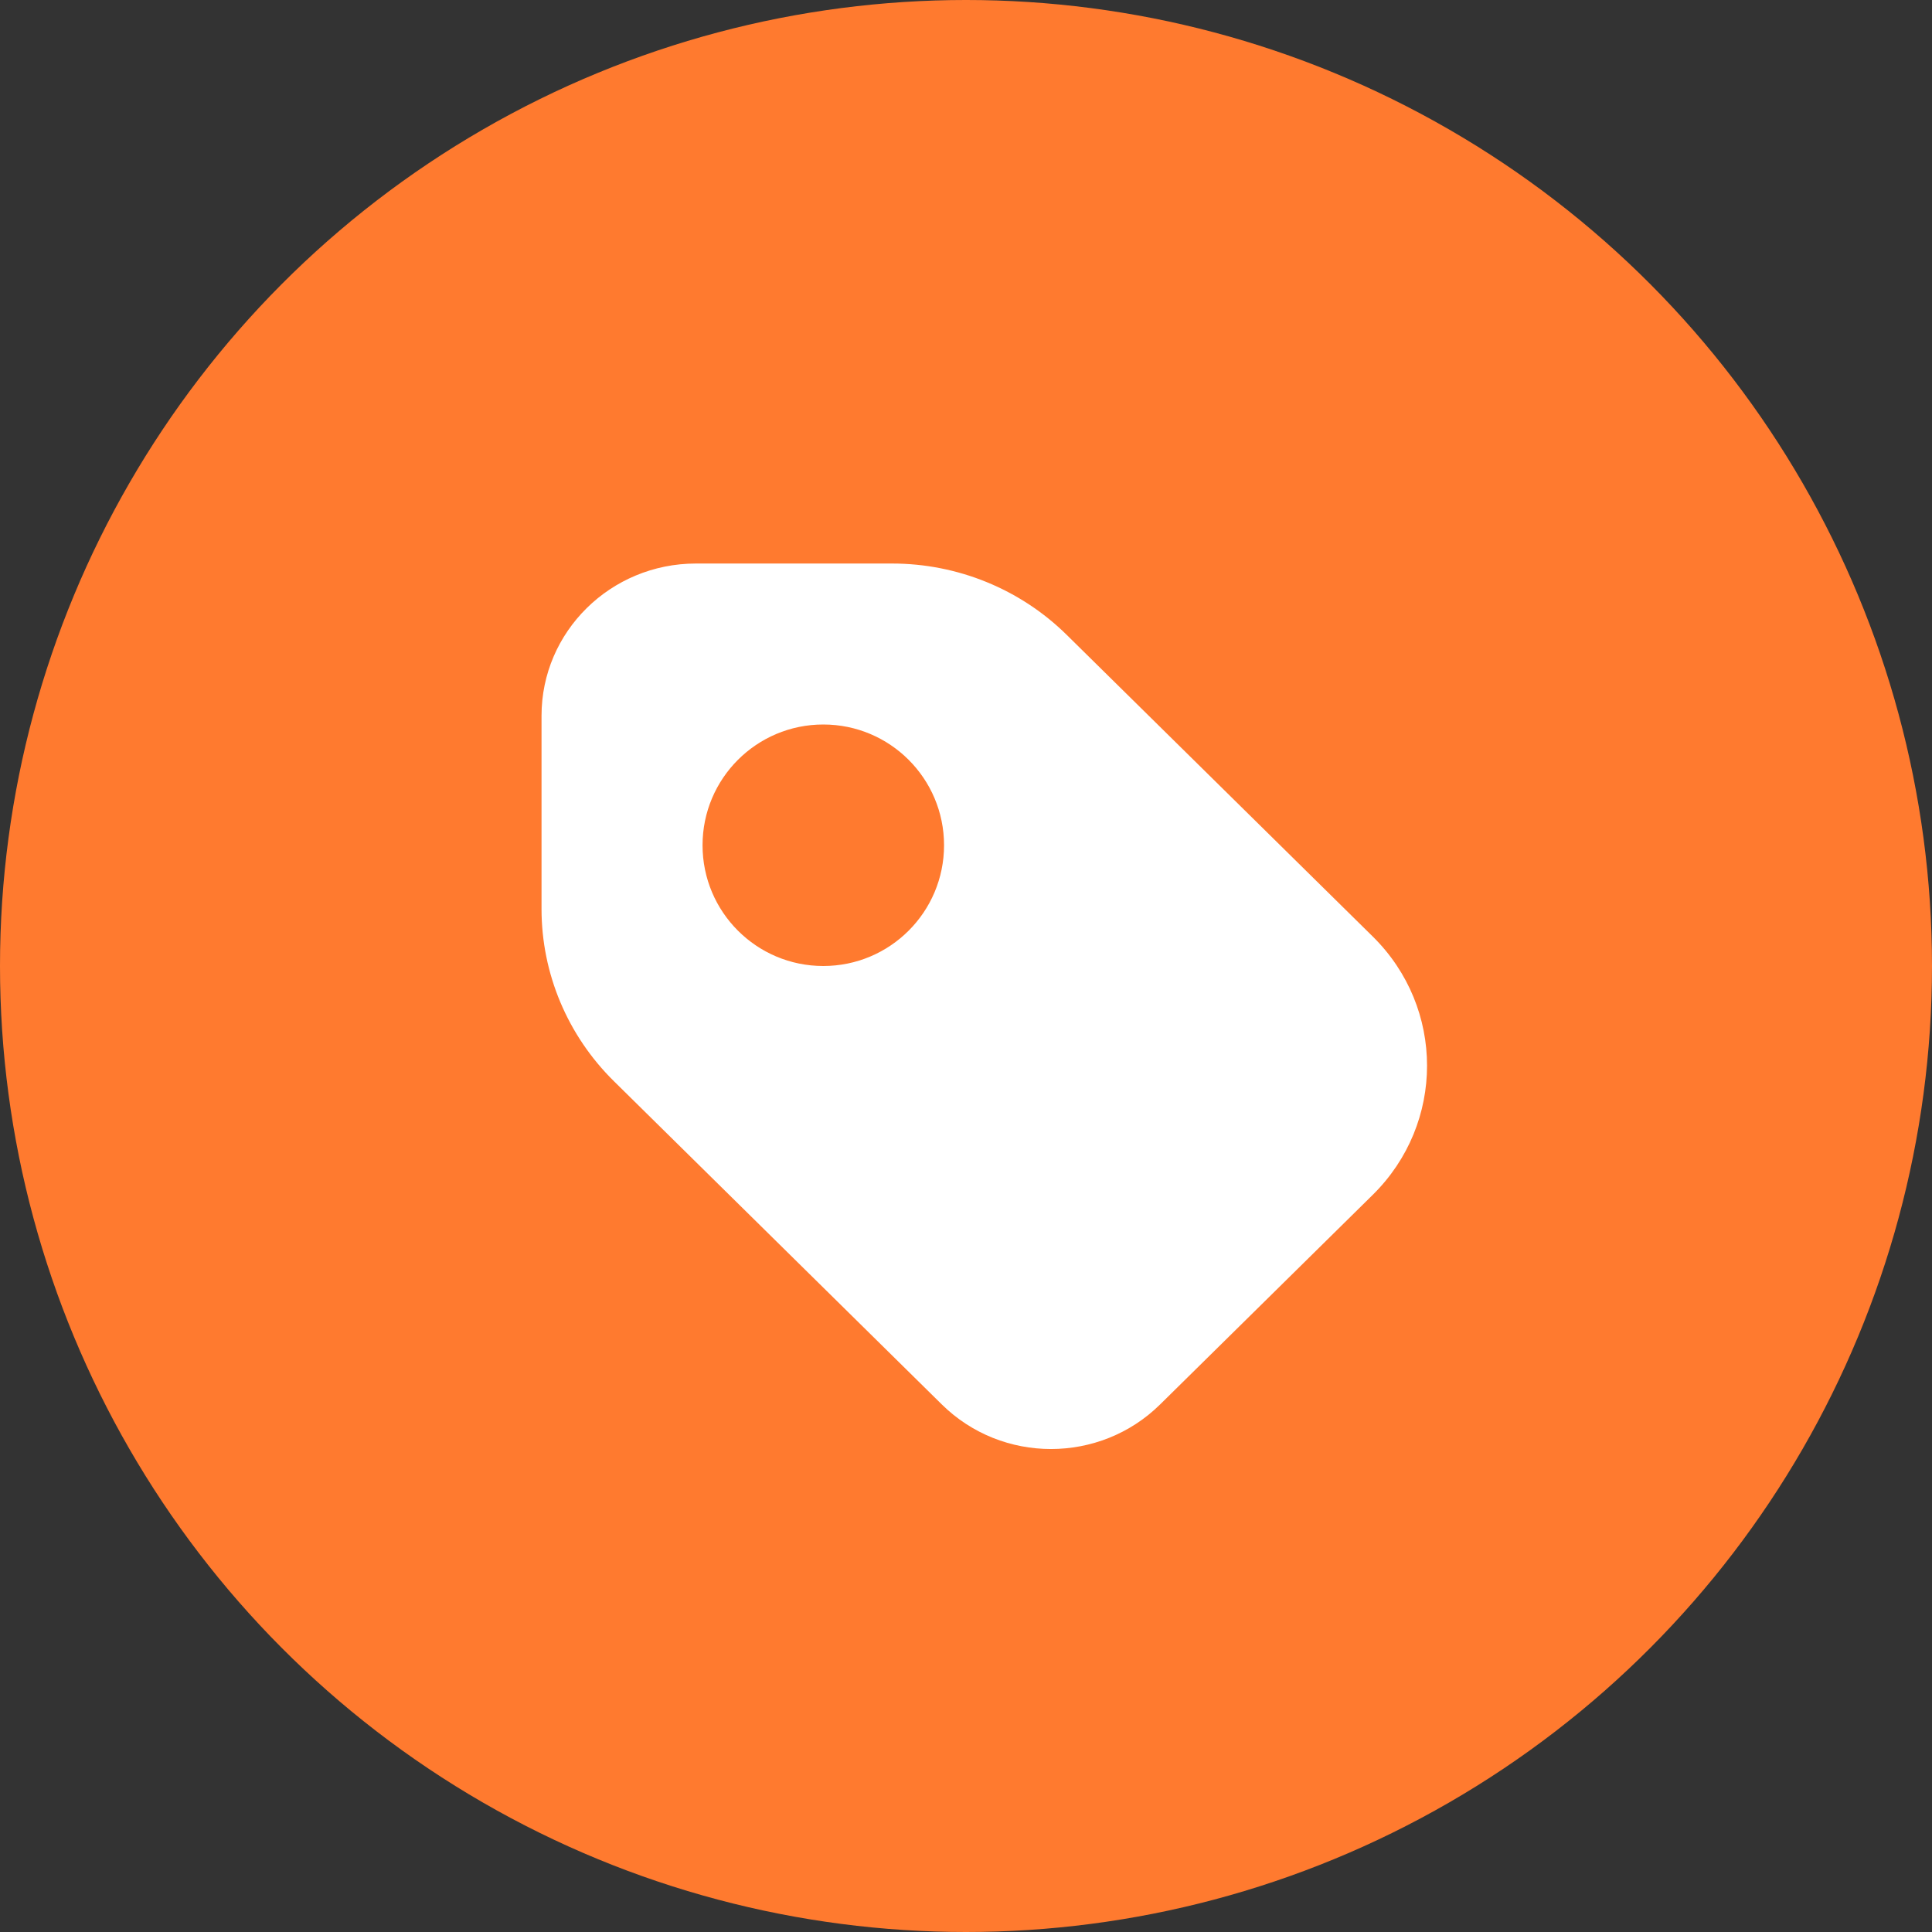
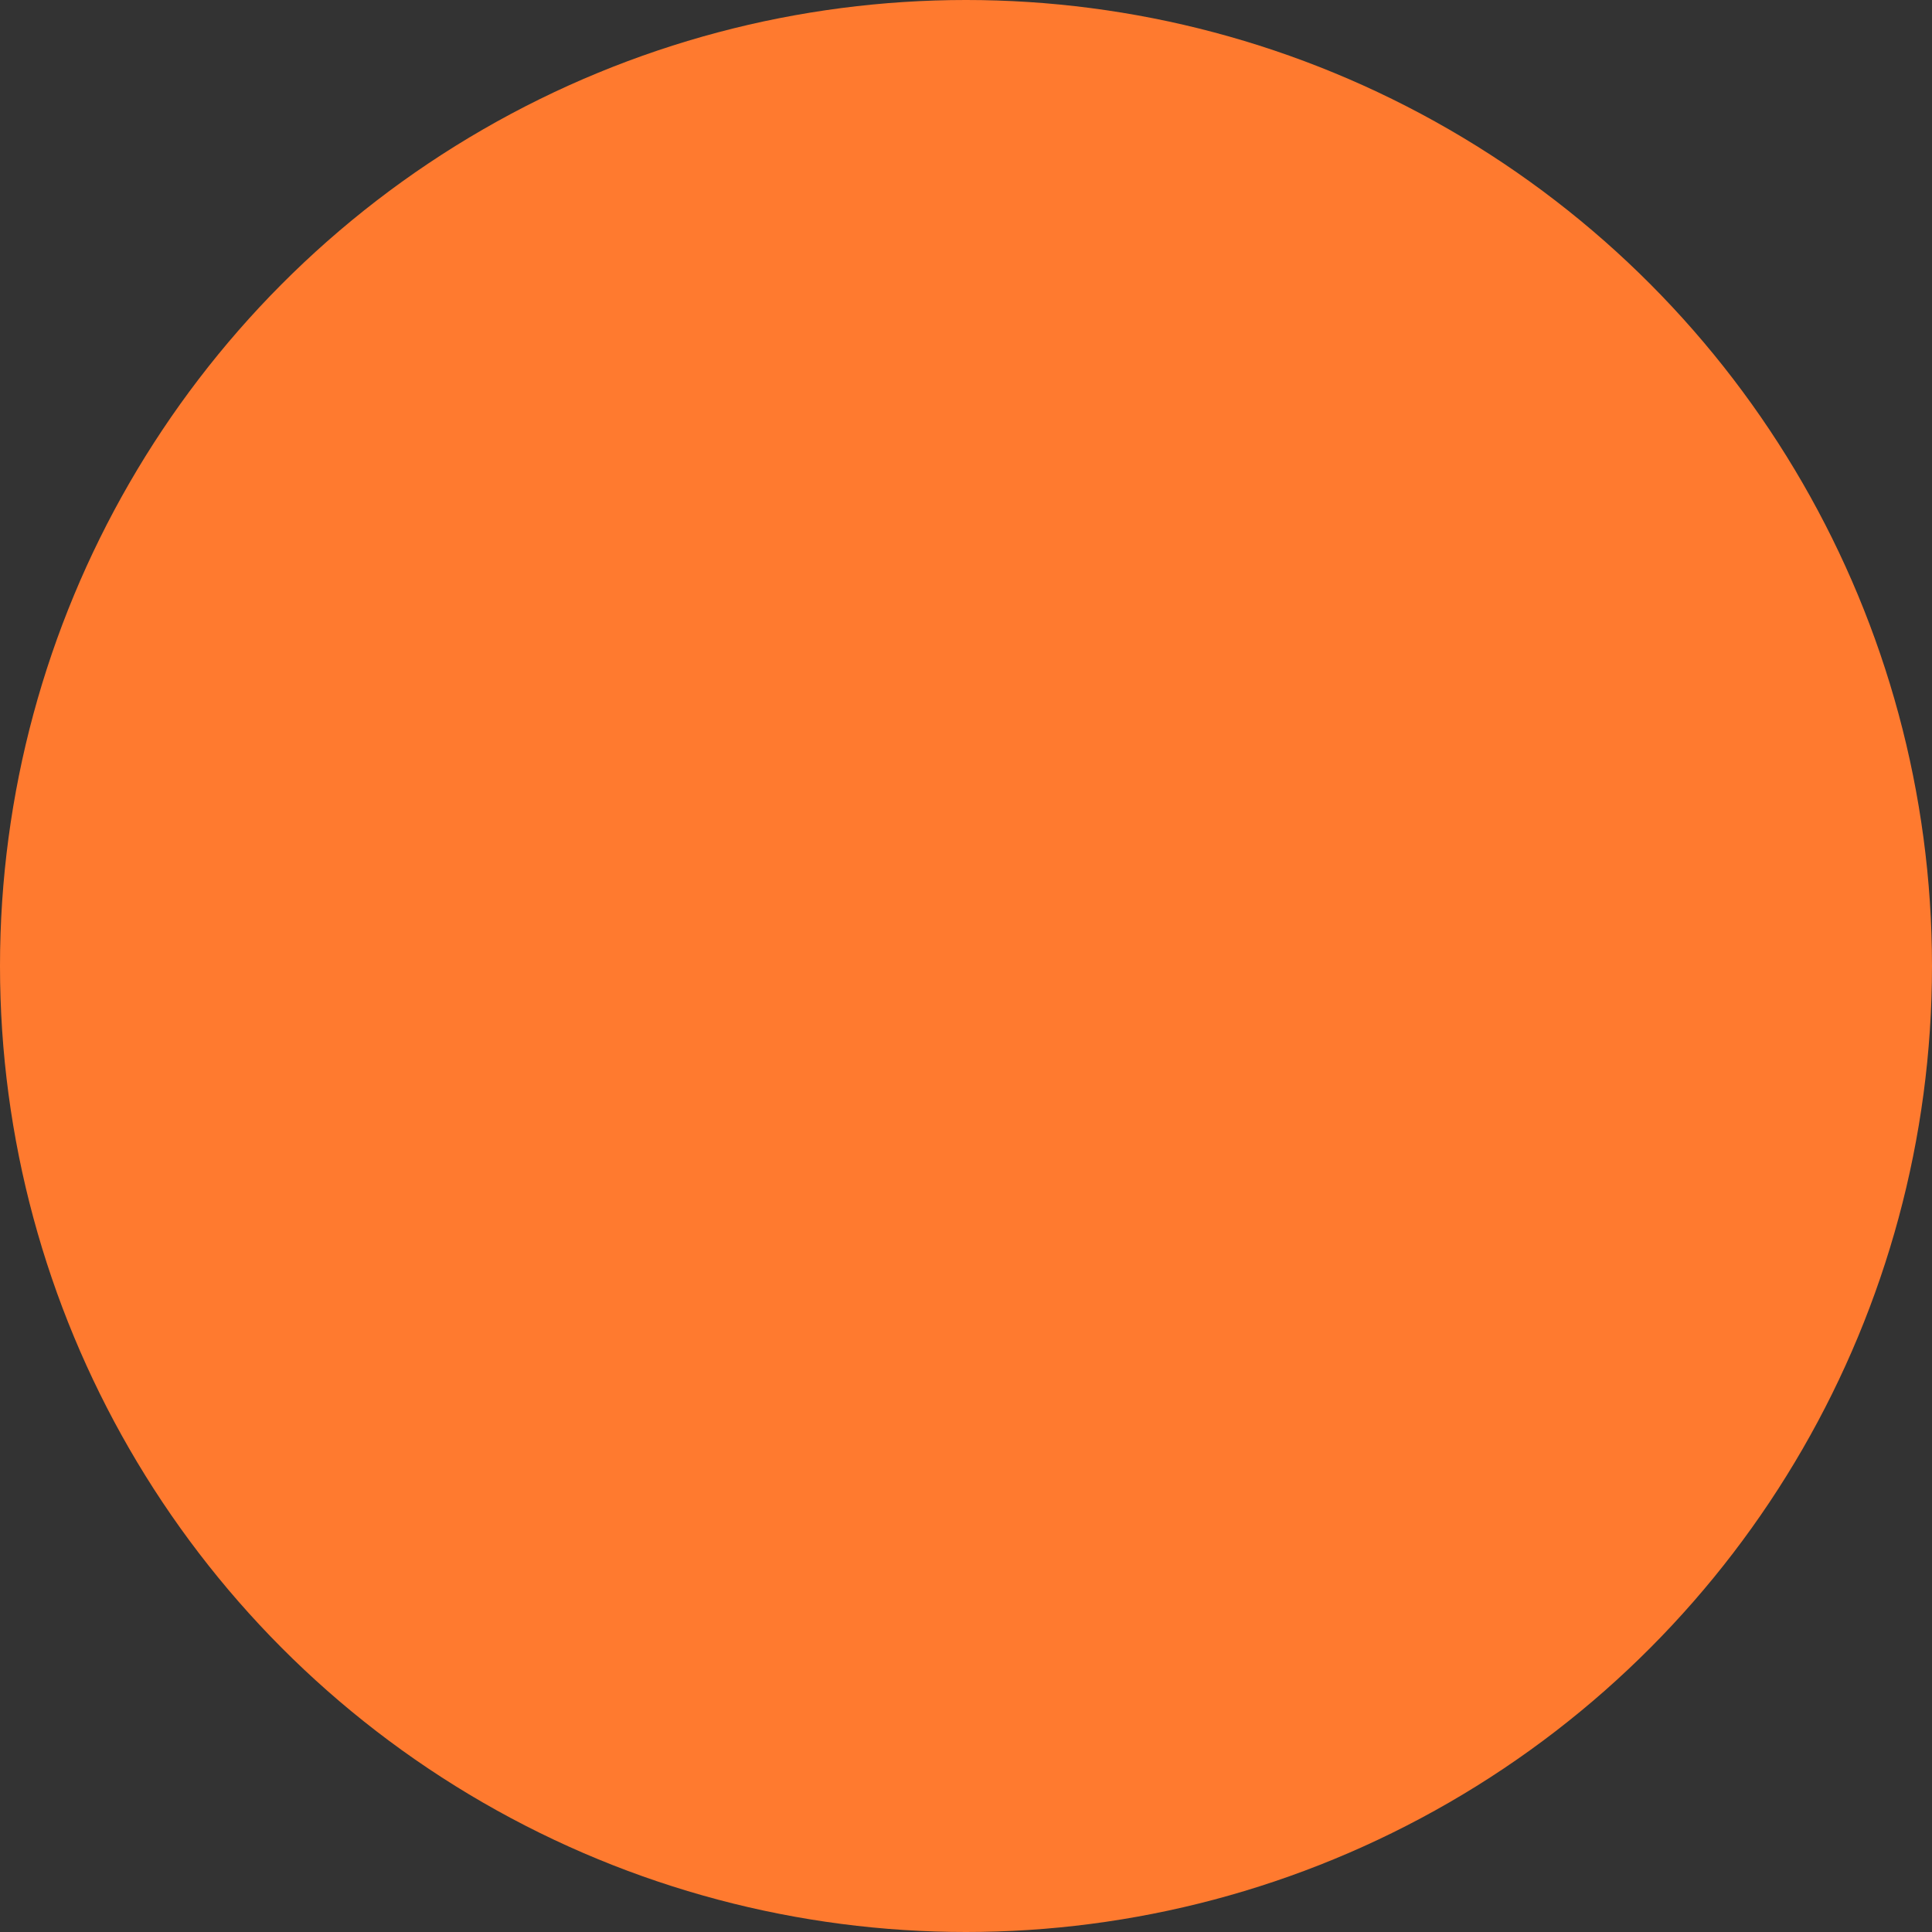
<svg xmlns="http://www.w3.org/2000/svg" width="44" height="44" viewBox="0 0 44 44" fill="none">
  <rect x="0" y="0" width="44" height="44" fill="#333333" stroke="none" />
  <circle cx="22" cy="22" r="22" fill="#FF7A2F" />
-   <path d="M15.849 12.834C13.907 12.834 12.333 14.385 12.333 16.299V20.702C12.333 22.173 12.926 23.583 13.981 24.623L21.449 31.985C22.822 33.339 25.048 33.339 26.421 31.985L31.264 27.211C32.912 25.587 32.912 22.953 31.264 21.329L24.293 14.458C23.238 13.418 21.808 12.834 20.316 12.834H15.849ZM18.75 16.5C20.269 16.5 21.5 17.731 21.5 19.25C21.5 20.769 20.269 22 18.75 22C17.231 22 16 20.769 16 19.25C16 17.731 17.231 16.5 18.75 16.5Z" fill="white" />
</svg>